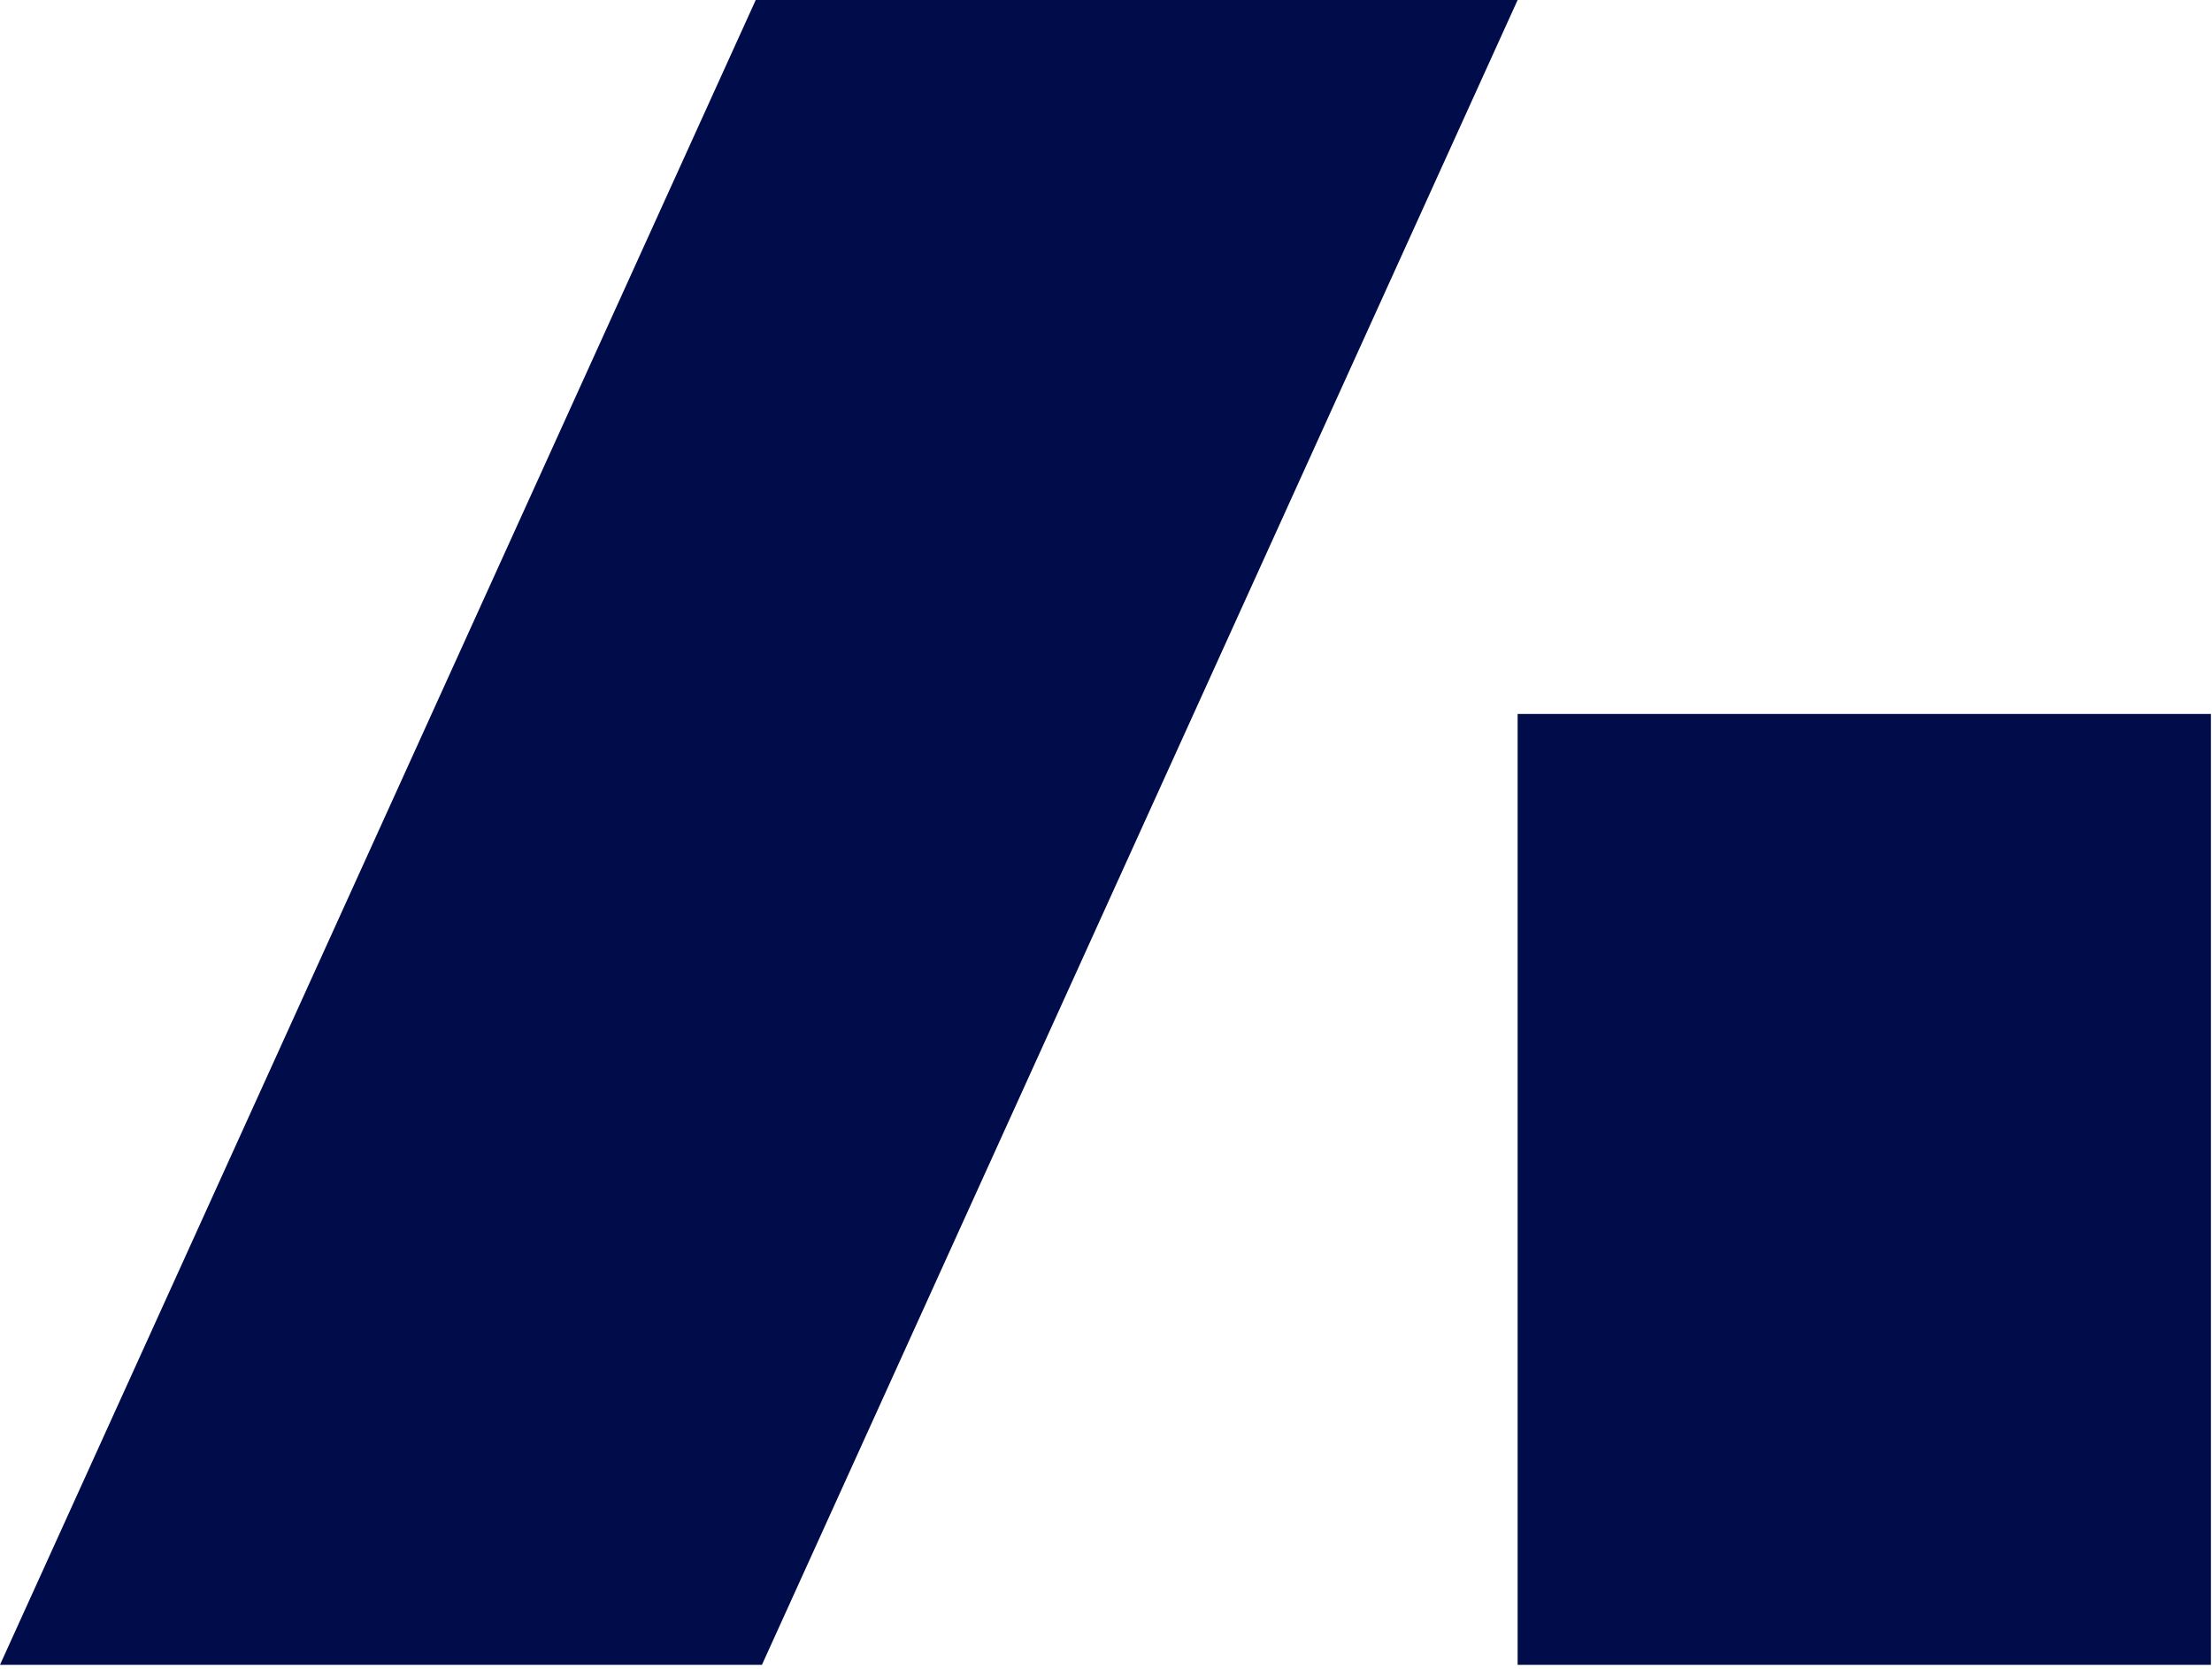
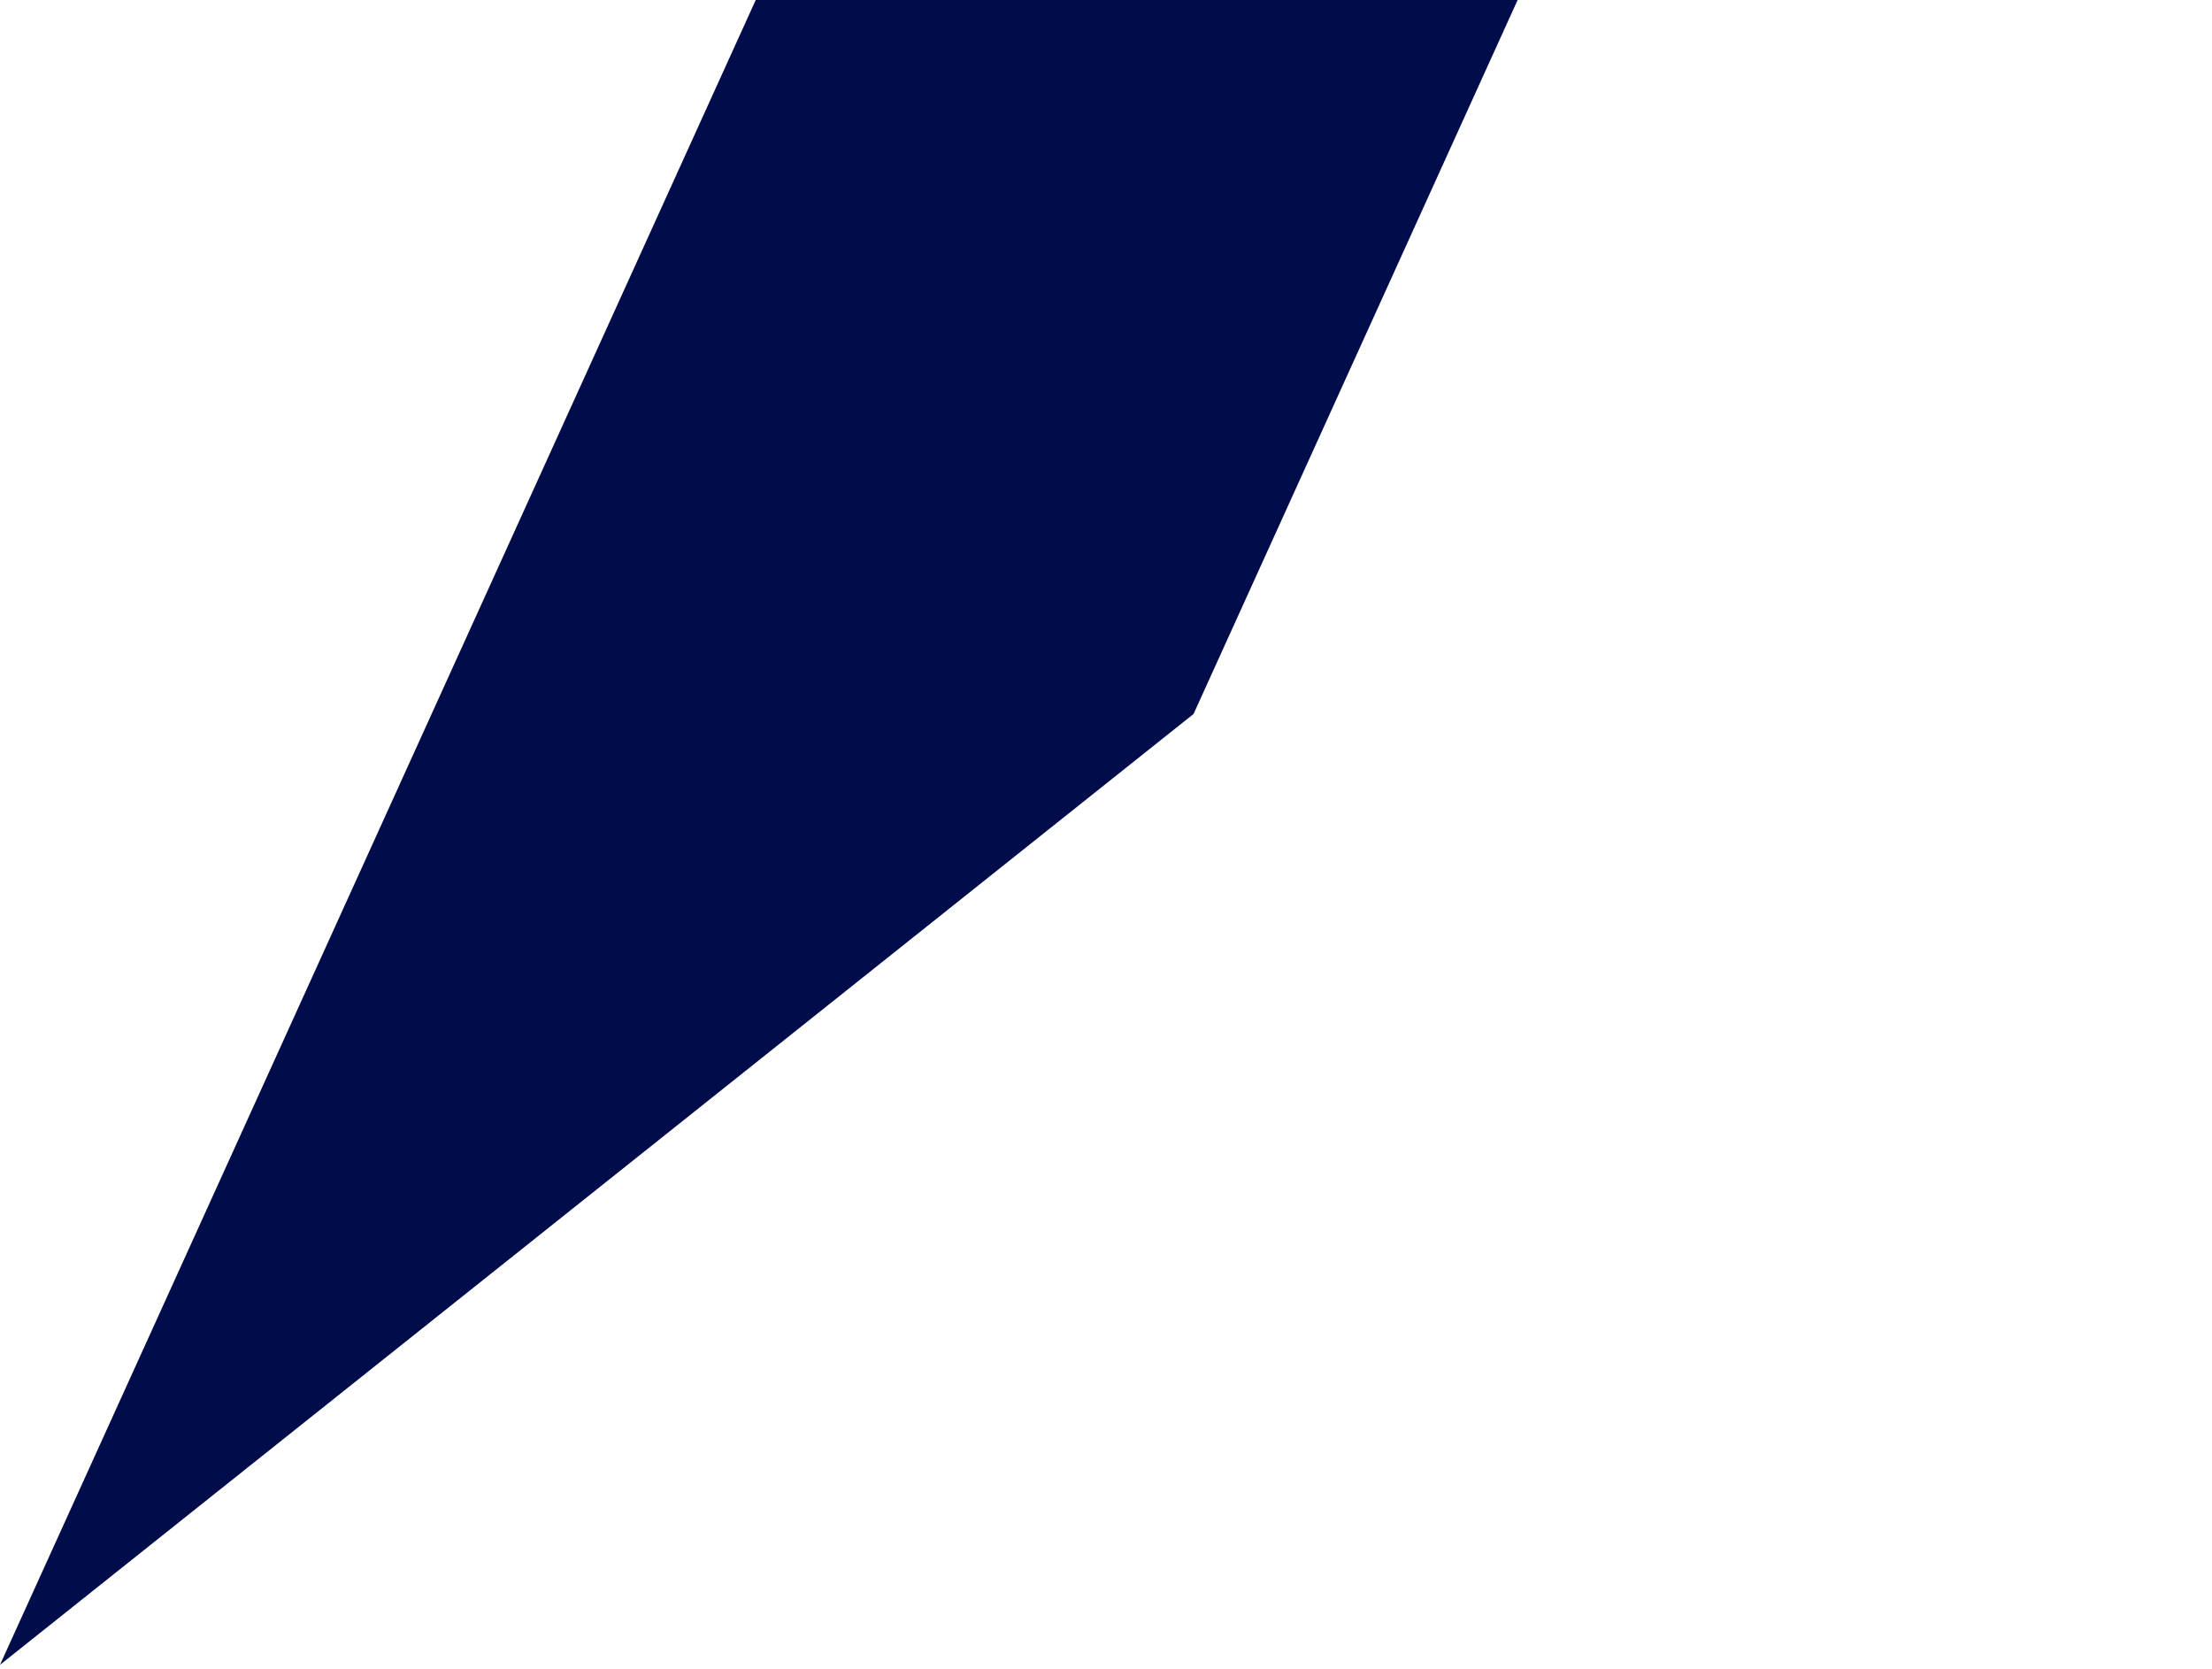
<svg xmlns="http://www.w3.org/2000/svg" width="57" height="43" viewBox="0 0 57 43" fill="none">
-   <path fill-rule="evenodd" clip-rule="evenodd" d="M39.107 42.893H56.972V18.395L39.107 18.395V42.893Z" fill="#010C4B" />
-   <path fill-rule="evenodd" clip-rule="evenodd" d="M11.122 18.395L19.474 8.17709e-07L39.107 8.17709e-07L30.756 18.395L19.634 42.893L1.87492e-06 42.893L11.122 18.395Z" fill="#010C4B" />
+   <path fill-rule="evenodd" clip-rule="evenodd" d="M11.122 18.395L19.474 8.17709e-07L39.107 8.17709e-07L30.756 18.395L1.87492e-06 42.893L11.122 18.395Z" fill="#010C4B" />
</svg>